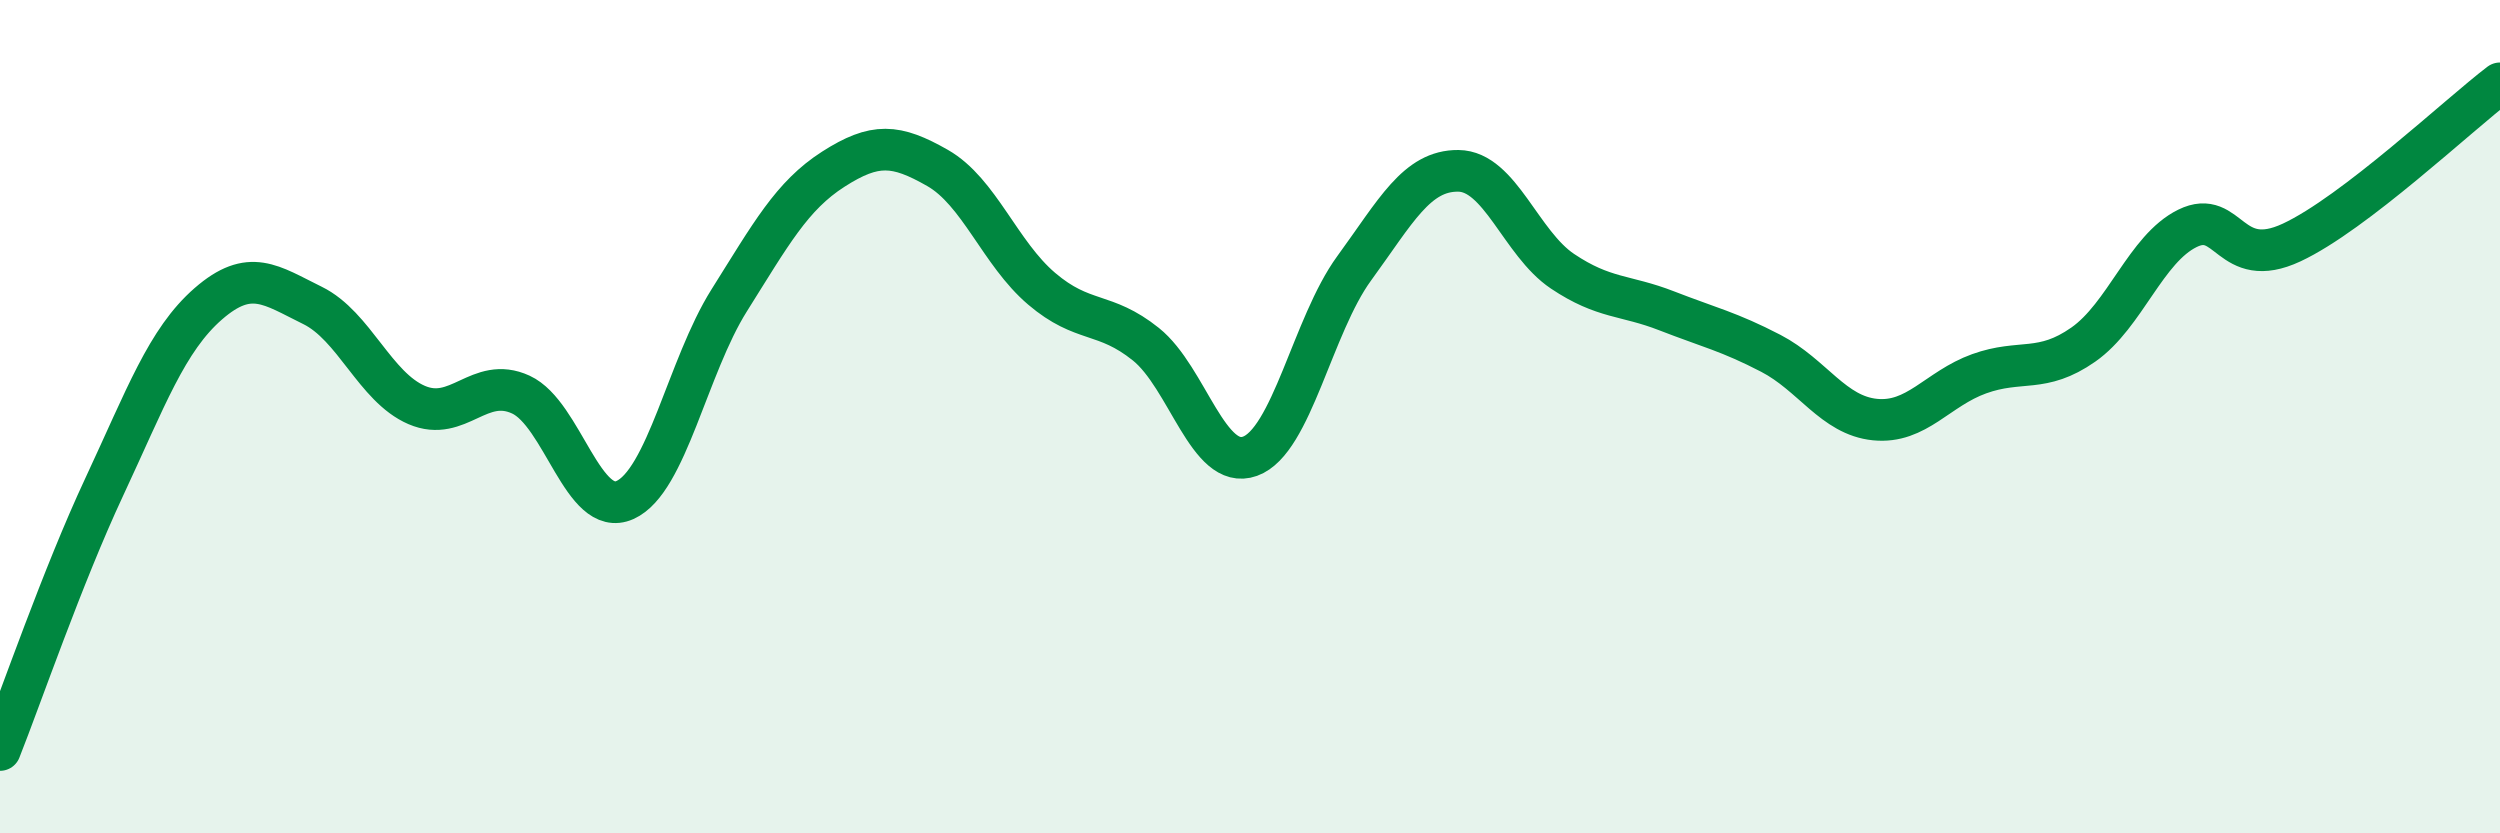
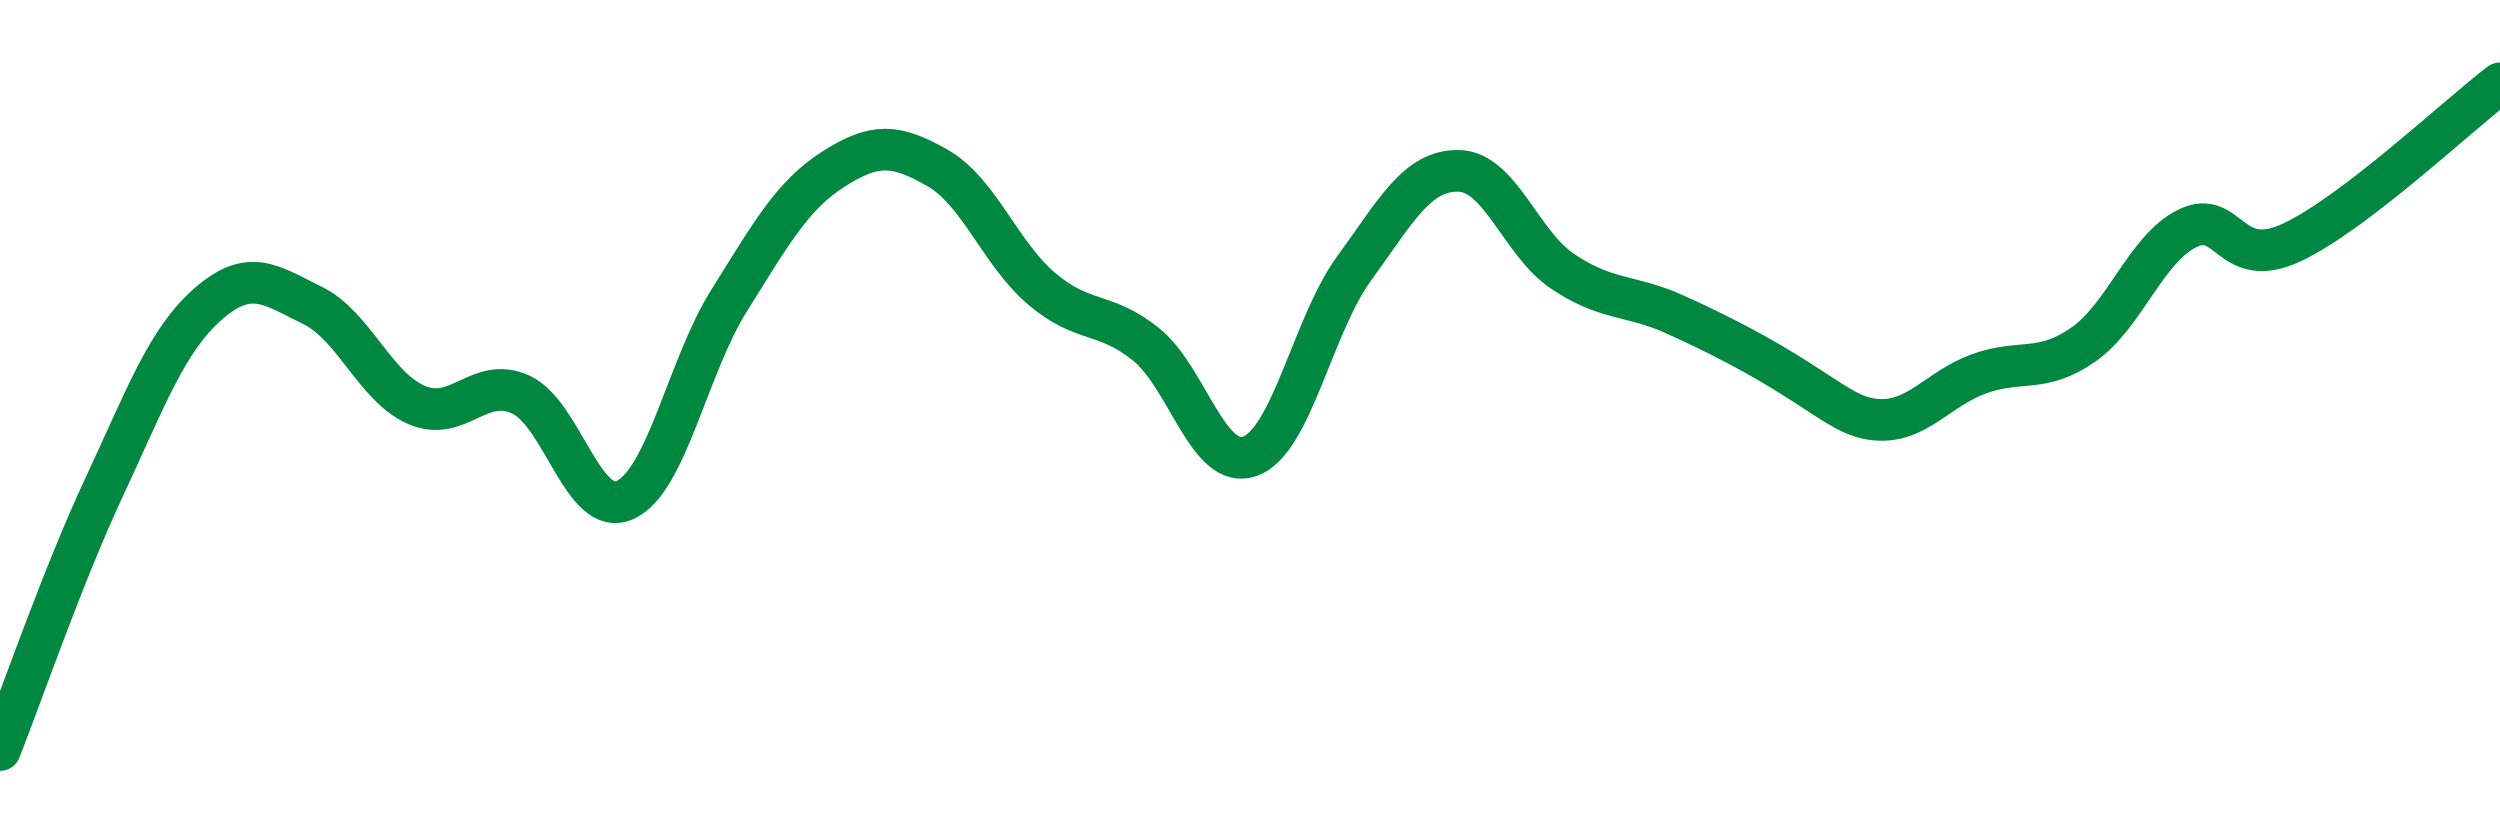
<svg xmlns="http://www.w3.org/2000/svg" width="60" height="20" viewBox="0 0 60 20">
-   <path d="M 0,18 C 0.5,16.74 1.5,13.83 2.5,11.69 C 3.5,9.55 4,8.16 5,7.29 C 6,6.42 6.5,6.84 7.5,7.33 C 8.5,7.82 9,9.29 10,9.72 C 11,10.15 11.5,9.01 12.5,9.47 C 13.5,9.93 14,12.45 15,12 C 16,11.55 16.5,8.8 17.5,7.21 C 18.5,5.62 19,4.7 20,4.06 C 21,3.42 21.5,3.46 22.5,4.03 C 23.5,4.6 24,6.08 25,6.93 C 26,7.78 26.5,7.46 27.5,8.26 C 28.5,9.06 29,11.31 30,10.95 C 31,10.59 31.5,7.81 32.5,6.44 C 33.5,5.07 34,4.09 35,4.1 C 36,4.11 36.5,5.84 37.5,6.51 C 38.5,7.18 39,7.07 40,7.46 C 41,7.85 41.5,7.96 42.5,8.48 C 43.5,9 44,9.97 45,10.07 C 46,10.17 46.5,9.33 47.5,8.97 C 48.5,8.61 49,8.97 50,8.27 C 51,7.57 51.5,5.97 52.5,5.48 C 53.5,4.99 53.5,6.52 55,5.82 C 56.5,5.12 59,2.76 60,2L60 20L0 20Z" fill="#008740" opacity="0.1" stroke-linecap="round" stroke-linejoin="round" />
-   <path d="M 0,18 C 0.5,16.74 1.5,13.83 2.5,11.69 C 3.5,9.55 4,8.16 5,7.29 C 6,6.42 6.5,6.84 7.5,7.33 C 8.5,7.82 9,9.29 10,9.72 C 11,10.15 11.5,9.01 12.5,9.47 C 13.5,9.93 14,12.45 15,12 C 16,11.55 16.5,8.8 17.5,7.21 C 18.5,5.62 19,4.7 20,4.06 C 21,3.42 21.5,3.46 22.5,4.03 C 23.5,4.6 24,6.08 25,6.93 C 26,7.78 26.5,7.46 27.5,8.26 C 28.5,9.06 29,11.31 30,10.95 C 31,10.59 31.5,7.81 32.5,6.44 C 33.5,5.07 34,4.09 35,4.1 C 36,4.11 36.5,5.84 37.5,6.51 C 38.5,7.18 39,7.07 40,7.46 C 41,7.85 41.5,7.96 42.5,8.48 C 43.5,9 44,9.97 45,10.07 C 46,10.17 46.5,9.33 47.5,8.97 C 48.5,8.61 49,8.97 50,8.27 C 51,7.57 51.5,5.97 52.5,5.48 C 53.5,4.99 53.5,6.52 55,5.82 C 56.5,5.12 59,2.76 60,2" stroke="#008740" stroke-width="1" fill="none" stroke-linecap="round" stroke-linejoin="round" />
+   <path d="M 0,18 C 0.5,16.74 1.5,13.83 2.5,11.69 C 3.5,9.55 4,8.16 5,7.29 C 6,6.42 6.5,6.84 7.5,7.33 C 8.5,7.82 9,9.29 10,9.72 C 11,10.15 11.5,9.01 12.5,9.47 C 13.5,9.93 14,12.45 15,12 C 16,11.55 16.5,8.8 17.5,7.21 C 18.5,5.62 19,4.7 20,4.06 C 21,3.42 21.5,3.46 22.5,4.03 C 23.5,4.6 24,6.08 25,6.93 C 26,7.78 26.5,7.46 27.5,8.26 C 28.5,9.06 29,11.31 30,10.95 C 31,10.59 31.5,7.81 32.5,6.44 C 33.5,5.07 34,4.09 35,4.1 C 36,4.11 36.5,5.84 37.5,6.51 C 38.5,7.18 39,7.07 40,7.46 C 43.5,9 44,9.97 45,10.07 C 46,10.17 46.5,9.33 47.5,8.97 C 48.5,8.61 49,8.97 50,8.27 C 51,7.57 51.5,5.97 52.5,5.48 C 53.5,4.99 53.5,6.52 55,5.82 C 56.5,5.12 59,2.76 60,2" stroke="#008740" stroke-width="1" fill="none" stroke-linecap="round" stroke-linejoin="round" />
</svg>